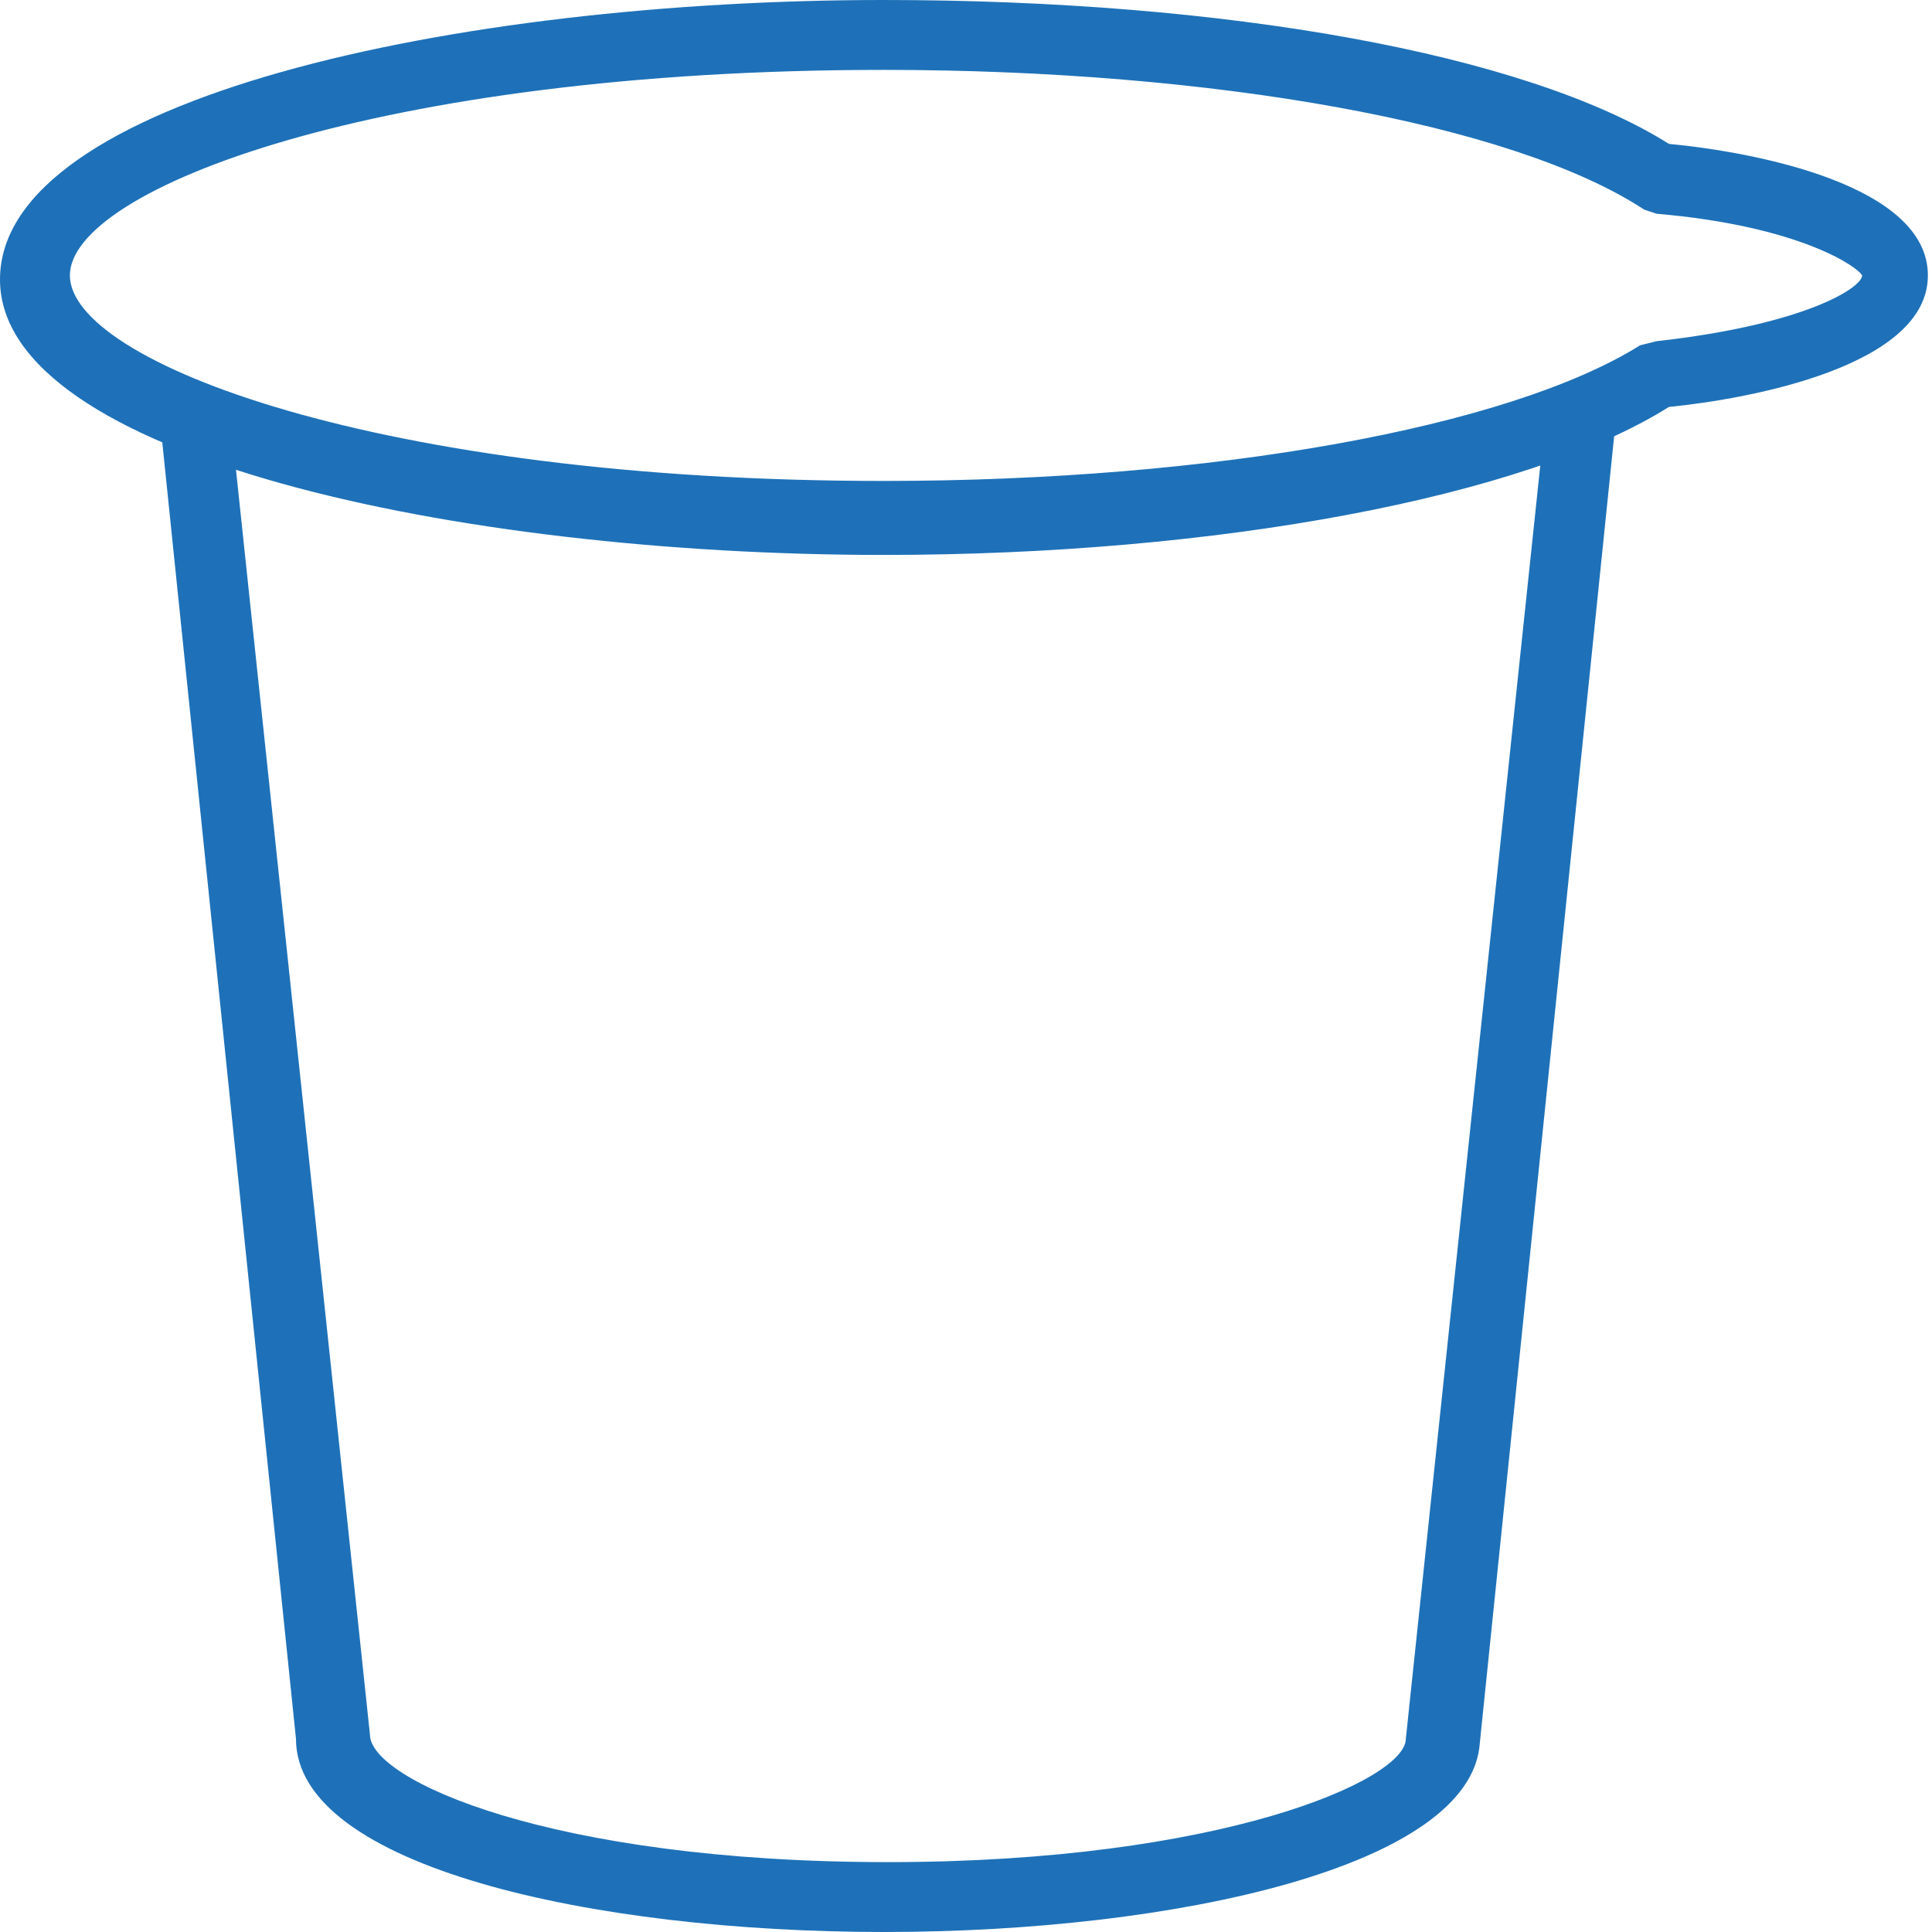
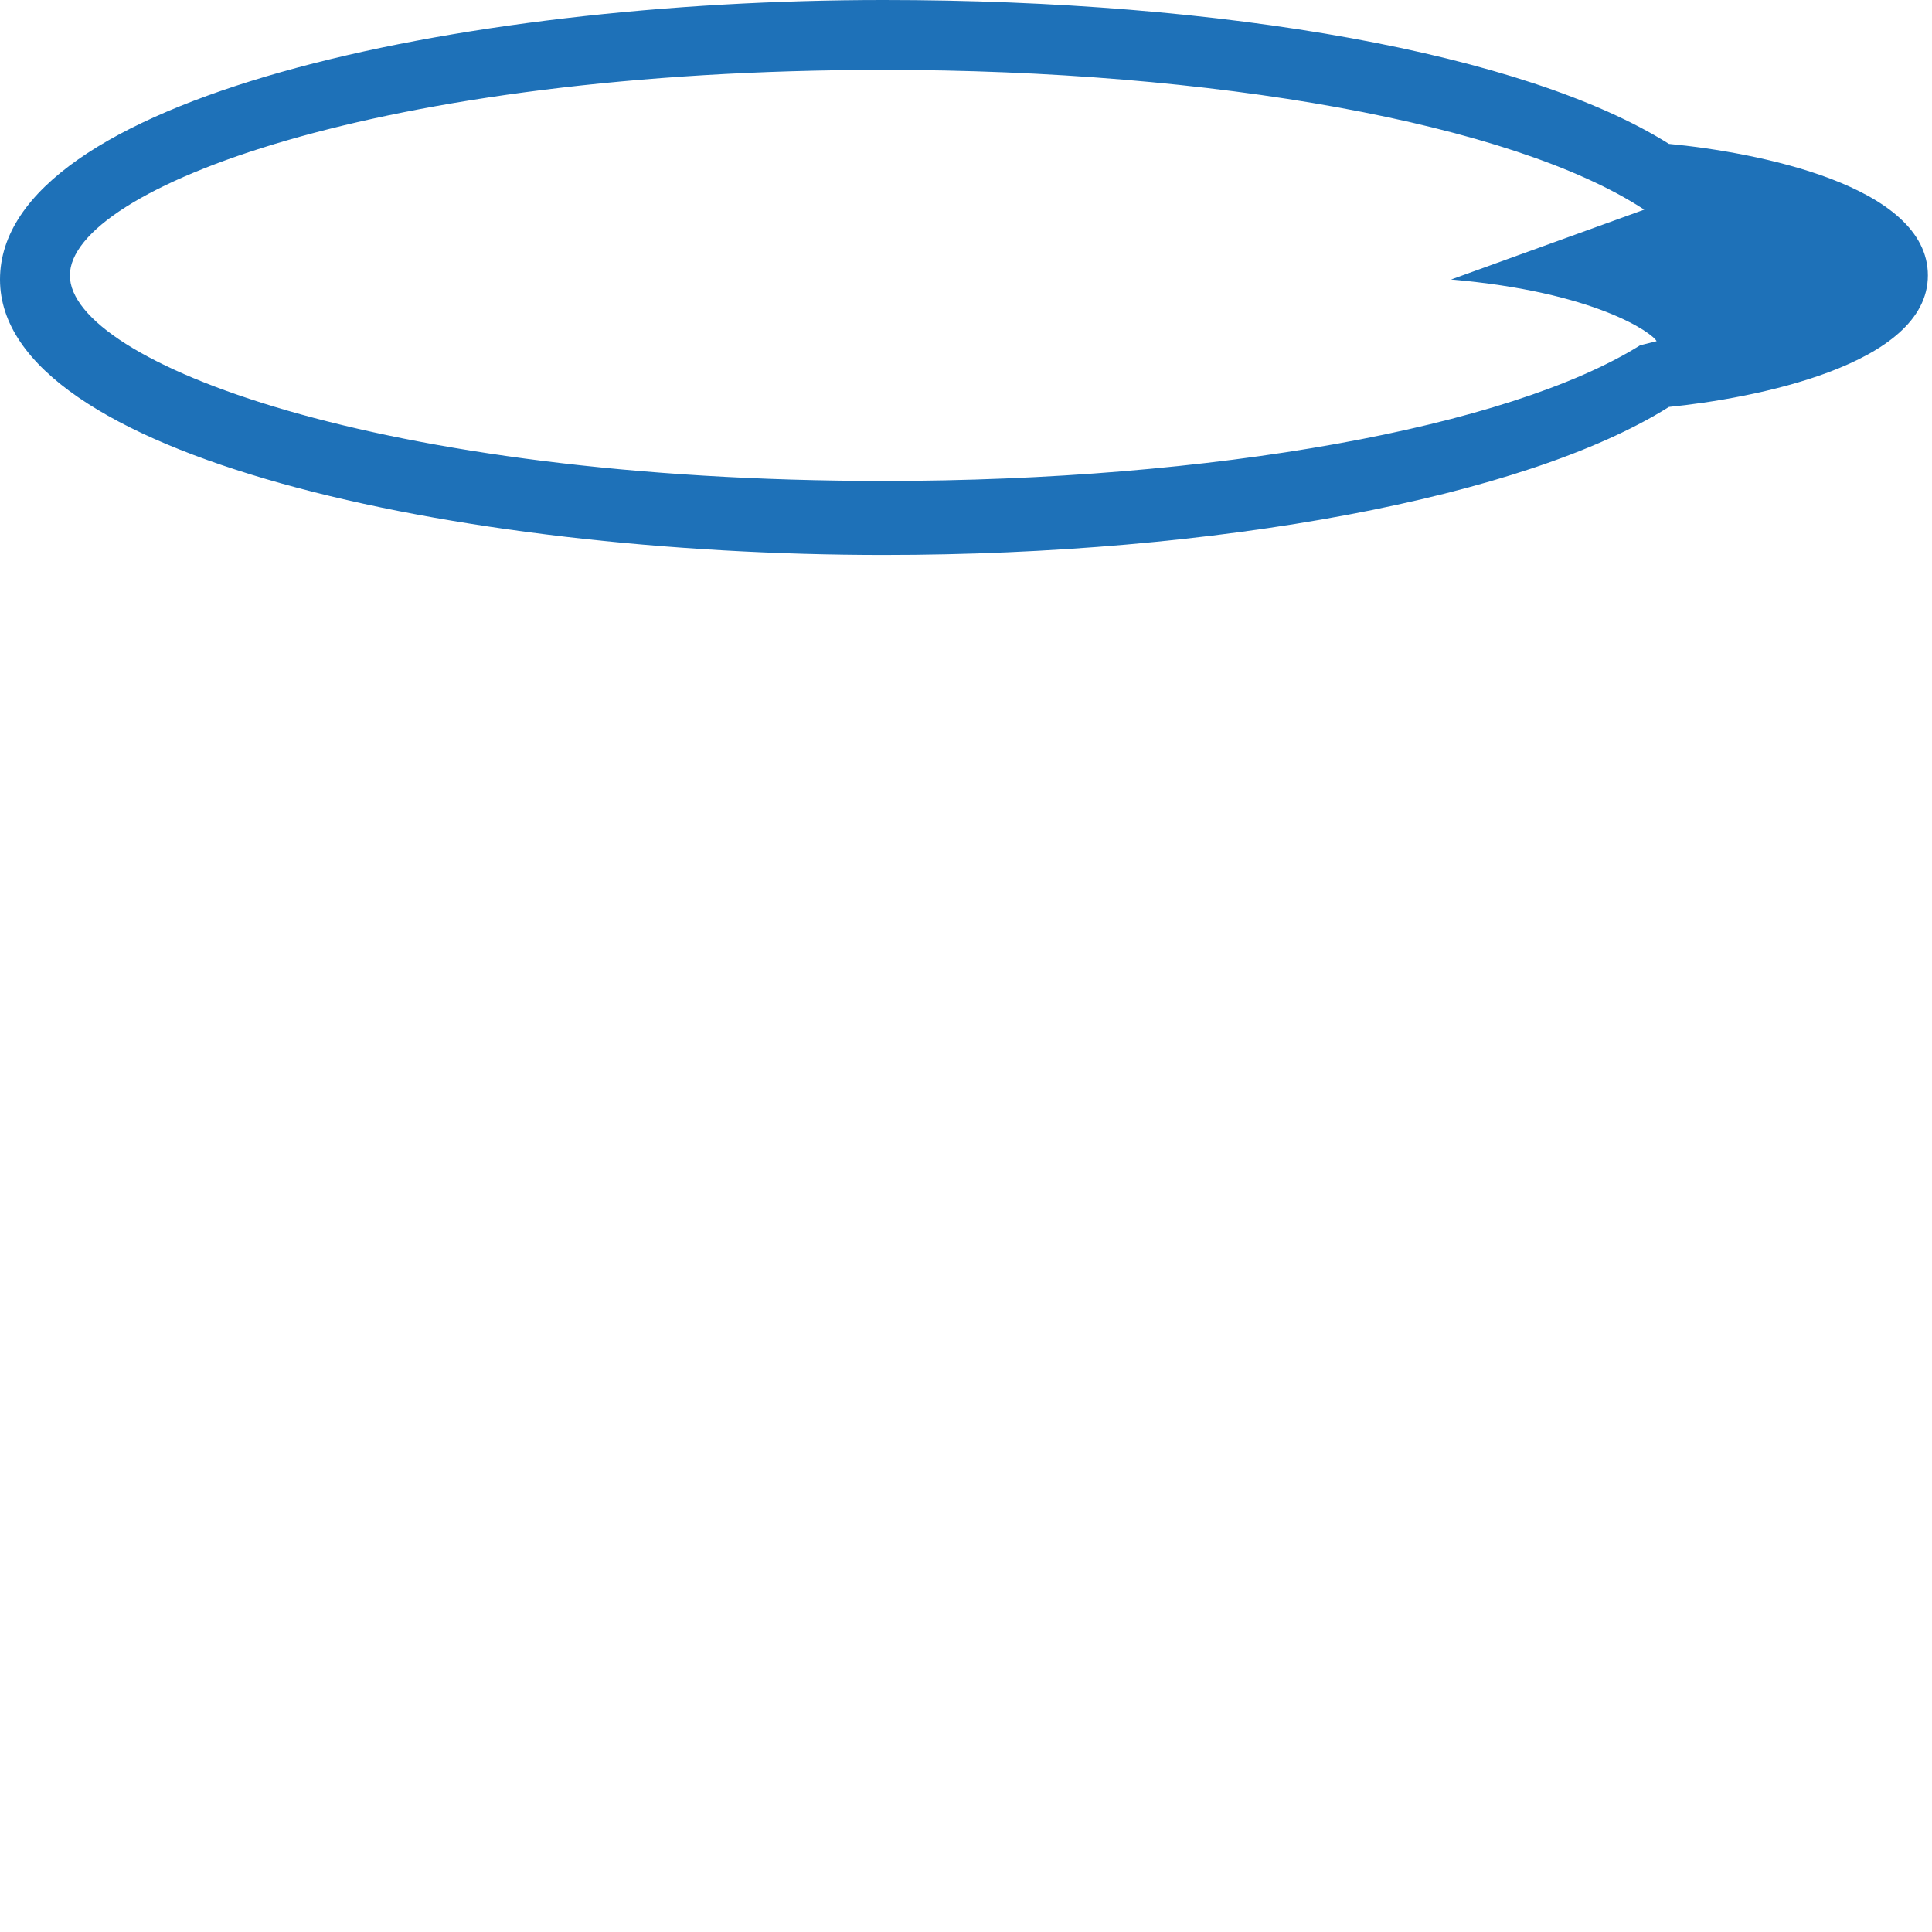
<svg xmlns="http://www.w3.org/2000/svg" version="1.1" id="Calque_1" x="0px" y="0px" viewBox="0 0 47 47" style="enable-background:new 0 0 47 47;" xml:space="preserve">
  <style type="text/css">
	.st0{fill:#1E71B8;}
</style>
  <g>
    <g>
-       <path class="st0" d="M21.5,47c-7.1,0-14.3-1.6-14.3-4.7l-3.3-32l1.7-0.2L9,42.2c0,1.1,4.4,3.1,12.6,3.1c8.1,0,12.6-2,12.6-3    l3.4-32.2l1.7,0.2L36,42.4C35.8,45.4,28.6,47,21.5,47z" />
-     </g>
+       </g>
    <g>
-       <path class="st0" d="M21.5,13.5C11.1,13.5,0,11.1,0,6.8C0,2.4,11.1,0,21.5,0c8.3,0,15.6,1.3,19.1,3.5c2.1,0.2,6.3,1,6.3,3.2    s-4.3,3-6.3,3.2C37.1,12.1,29.6,13.5,21.5,13.5z M21.5,1.7c-12.3,0-19.8,2.9-19.8,5s7.5,5,19.8,5c8,0,15.2-1.3,18.4-3.3l0.4-0.1    c3.6-0.4,5-1.3,5-1.6c-0.1-0.2-1.5-1.2-5-1.5L40,5.1C36.8,3,29.5,1.7,21.5,1.7z" />
+       <path class="st0" d="M21.5,13.5C11.1,13.5,0,11.1,0,6.8C0,2.4,11.1,0,21.5,0c8.3,0,15.6,1.3,19.1,3.5c2.1,0.2,6.3,1,6.3,3.2    s-4.3,3-6.3,3.2C37.1,12.1,29.6,13.5,21.5,13.5z M21.5,1.7c-12.3,0-19.8,2.9-19.8,5s7.5,5,19.8,5c8,0,15.2-1.3,18.4-3.3l0.4-0.1    c-0.1-0.2-1.5-1.2-5-1.5L40,5.1C36.8,3,29.5,1.7,21.5,1.7z" />
    </g>
  </g>
</svg>